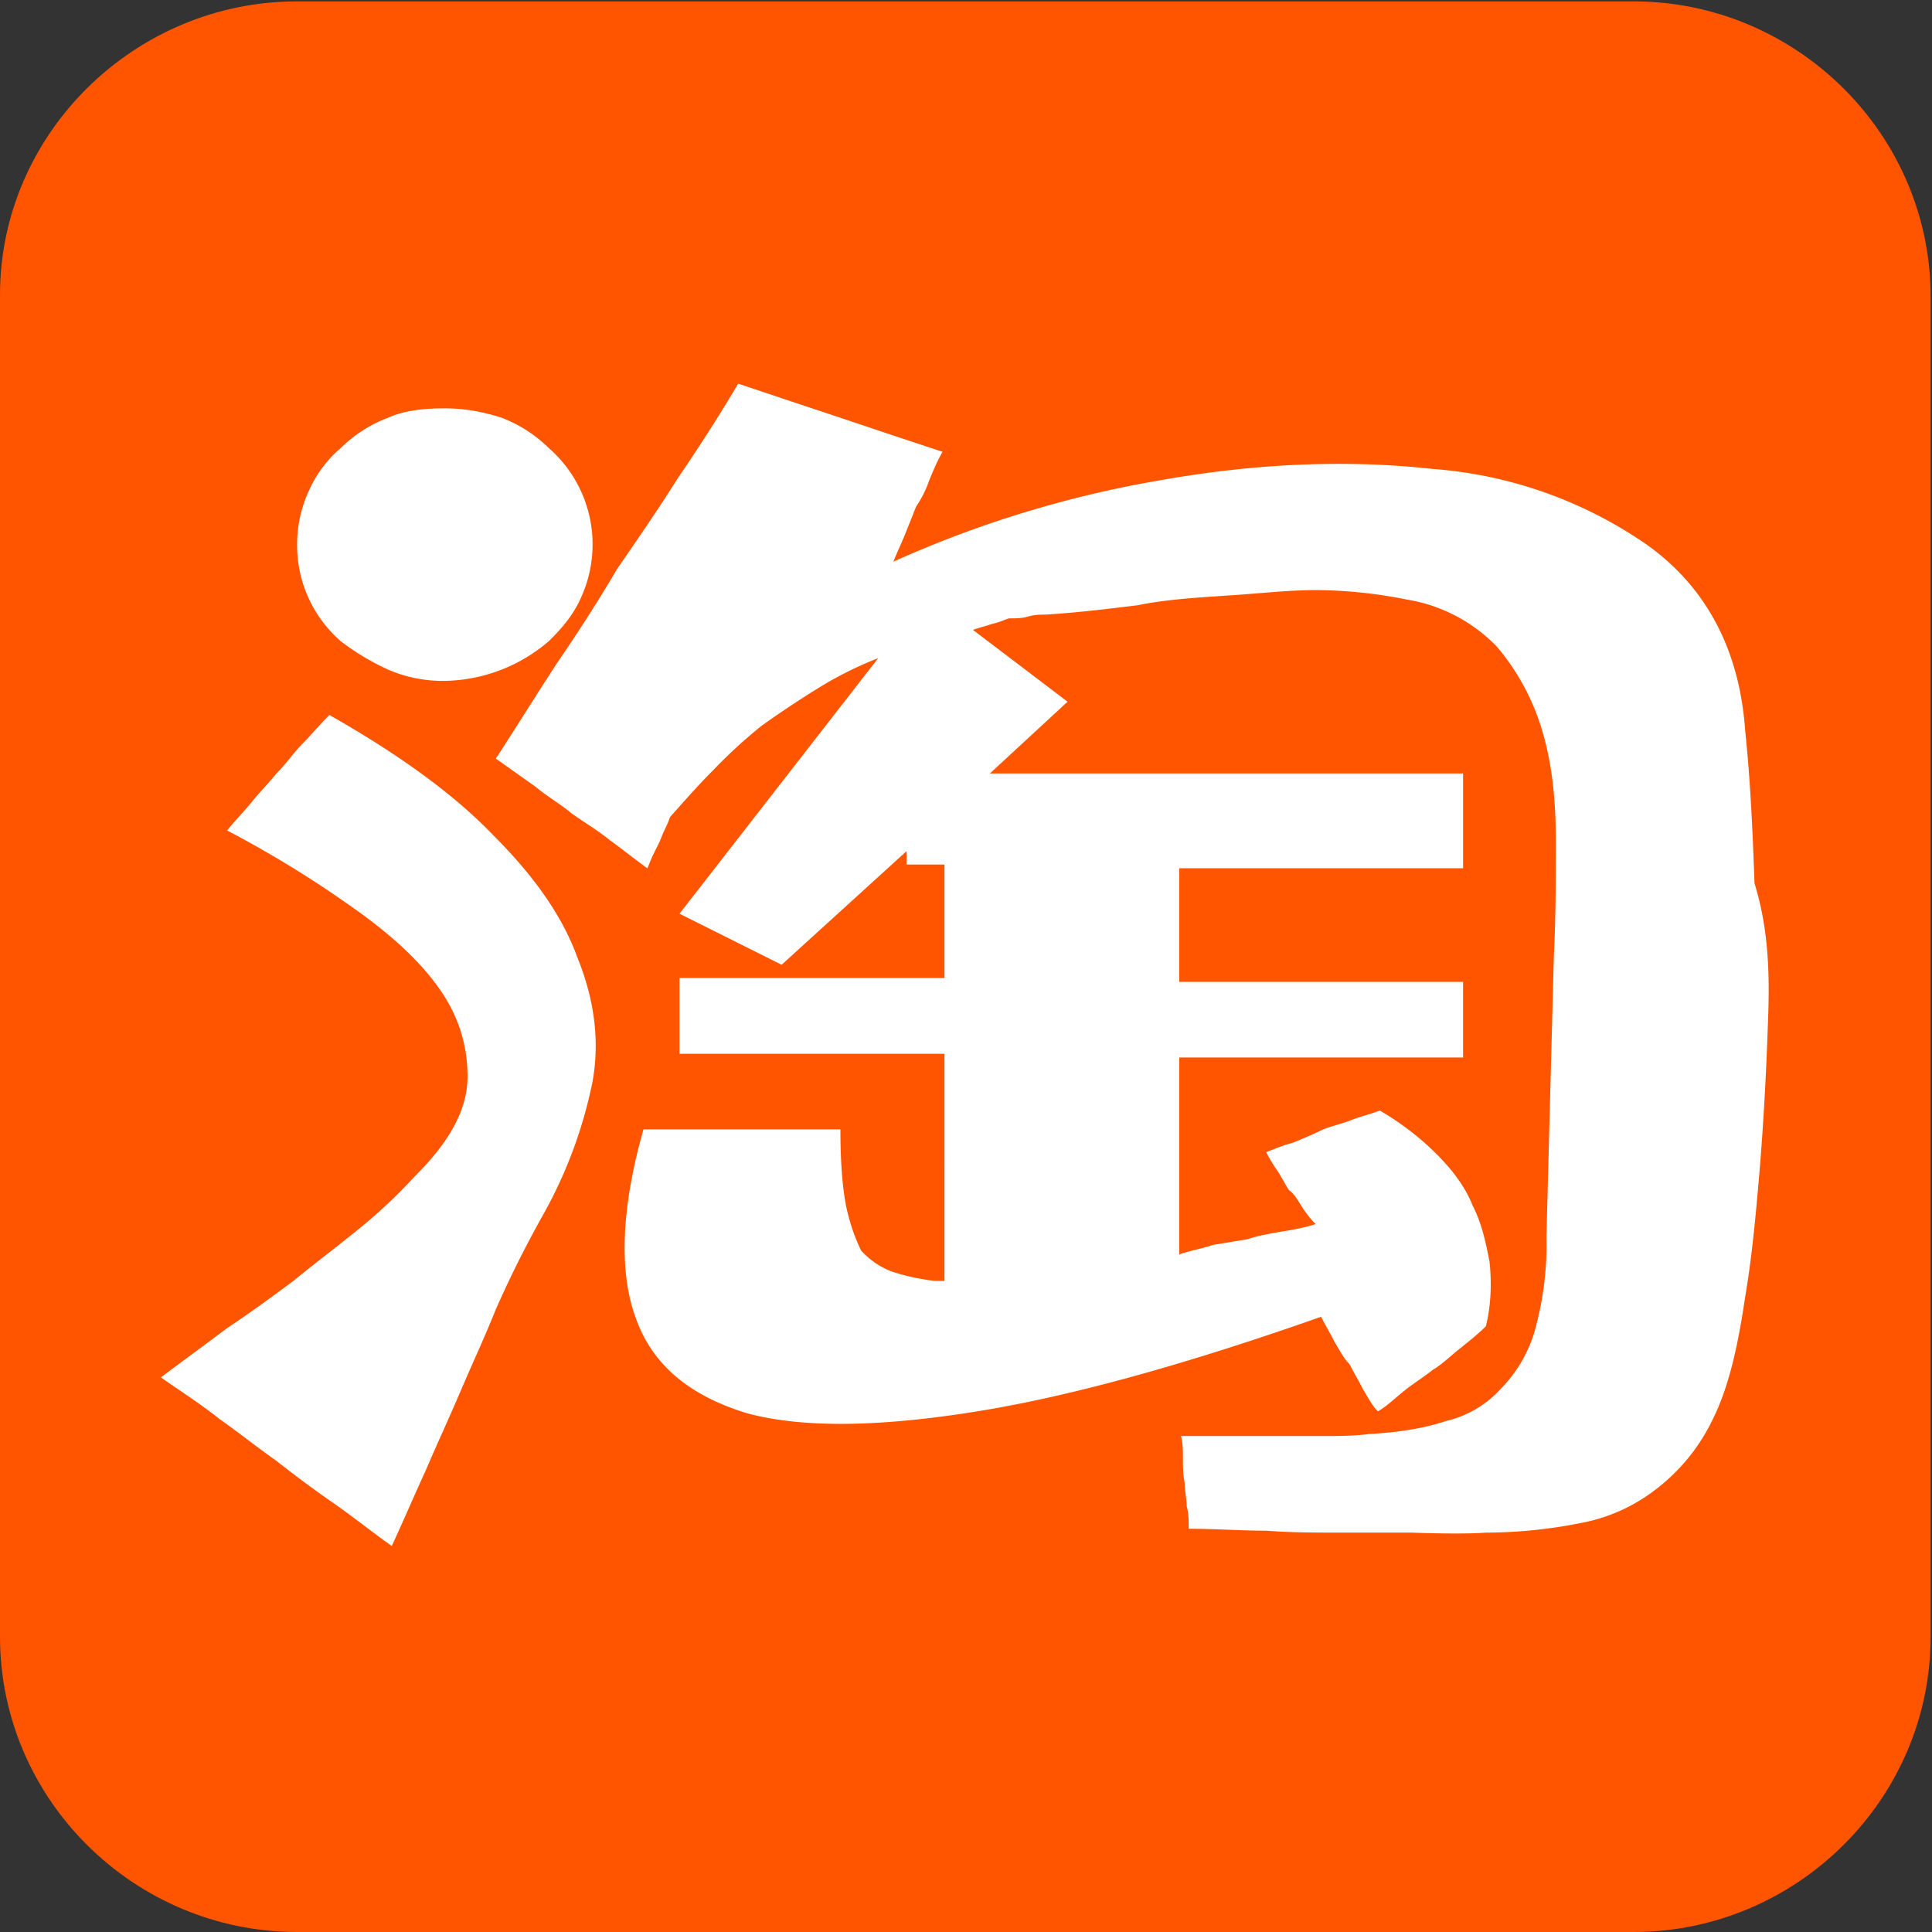
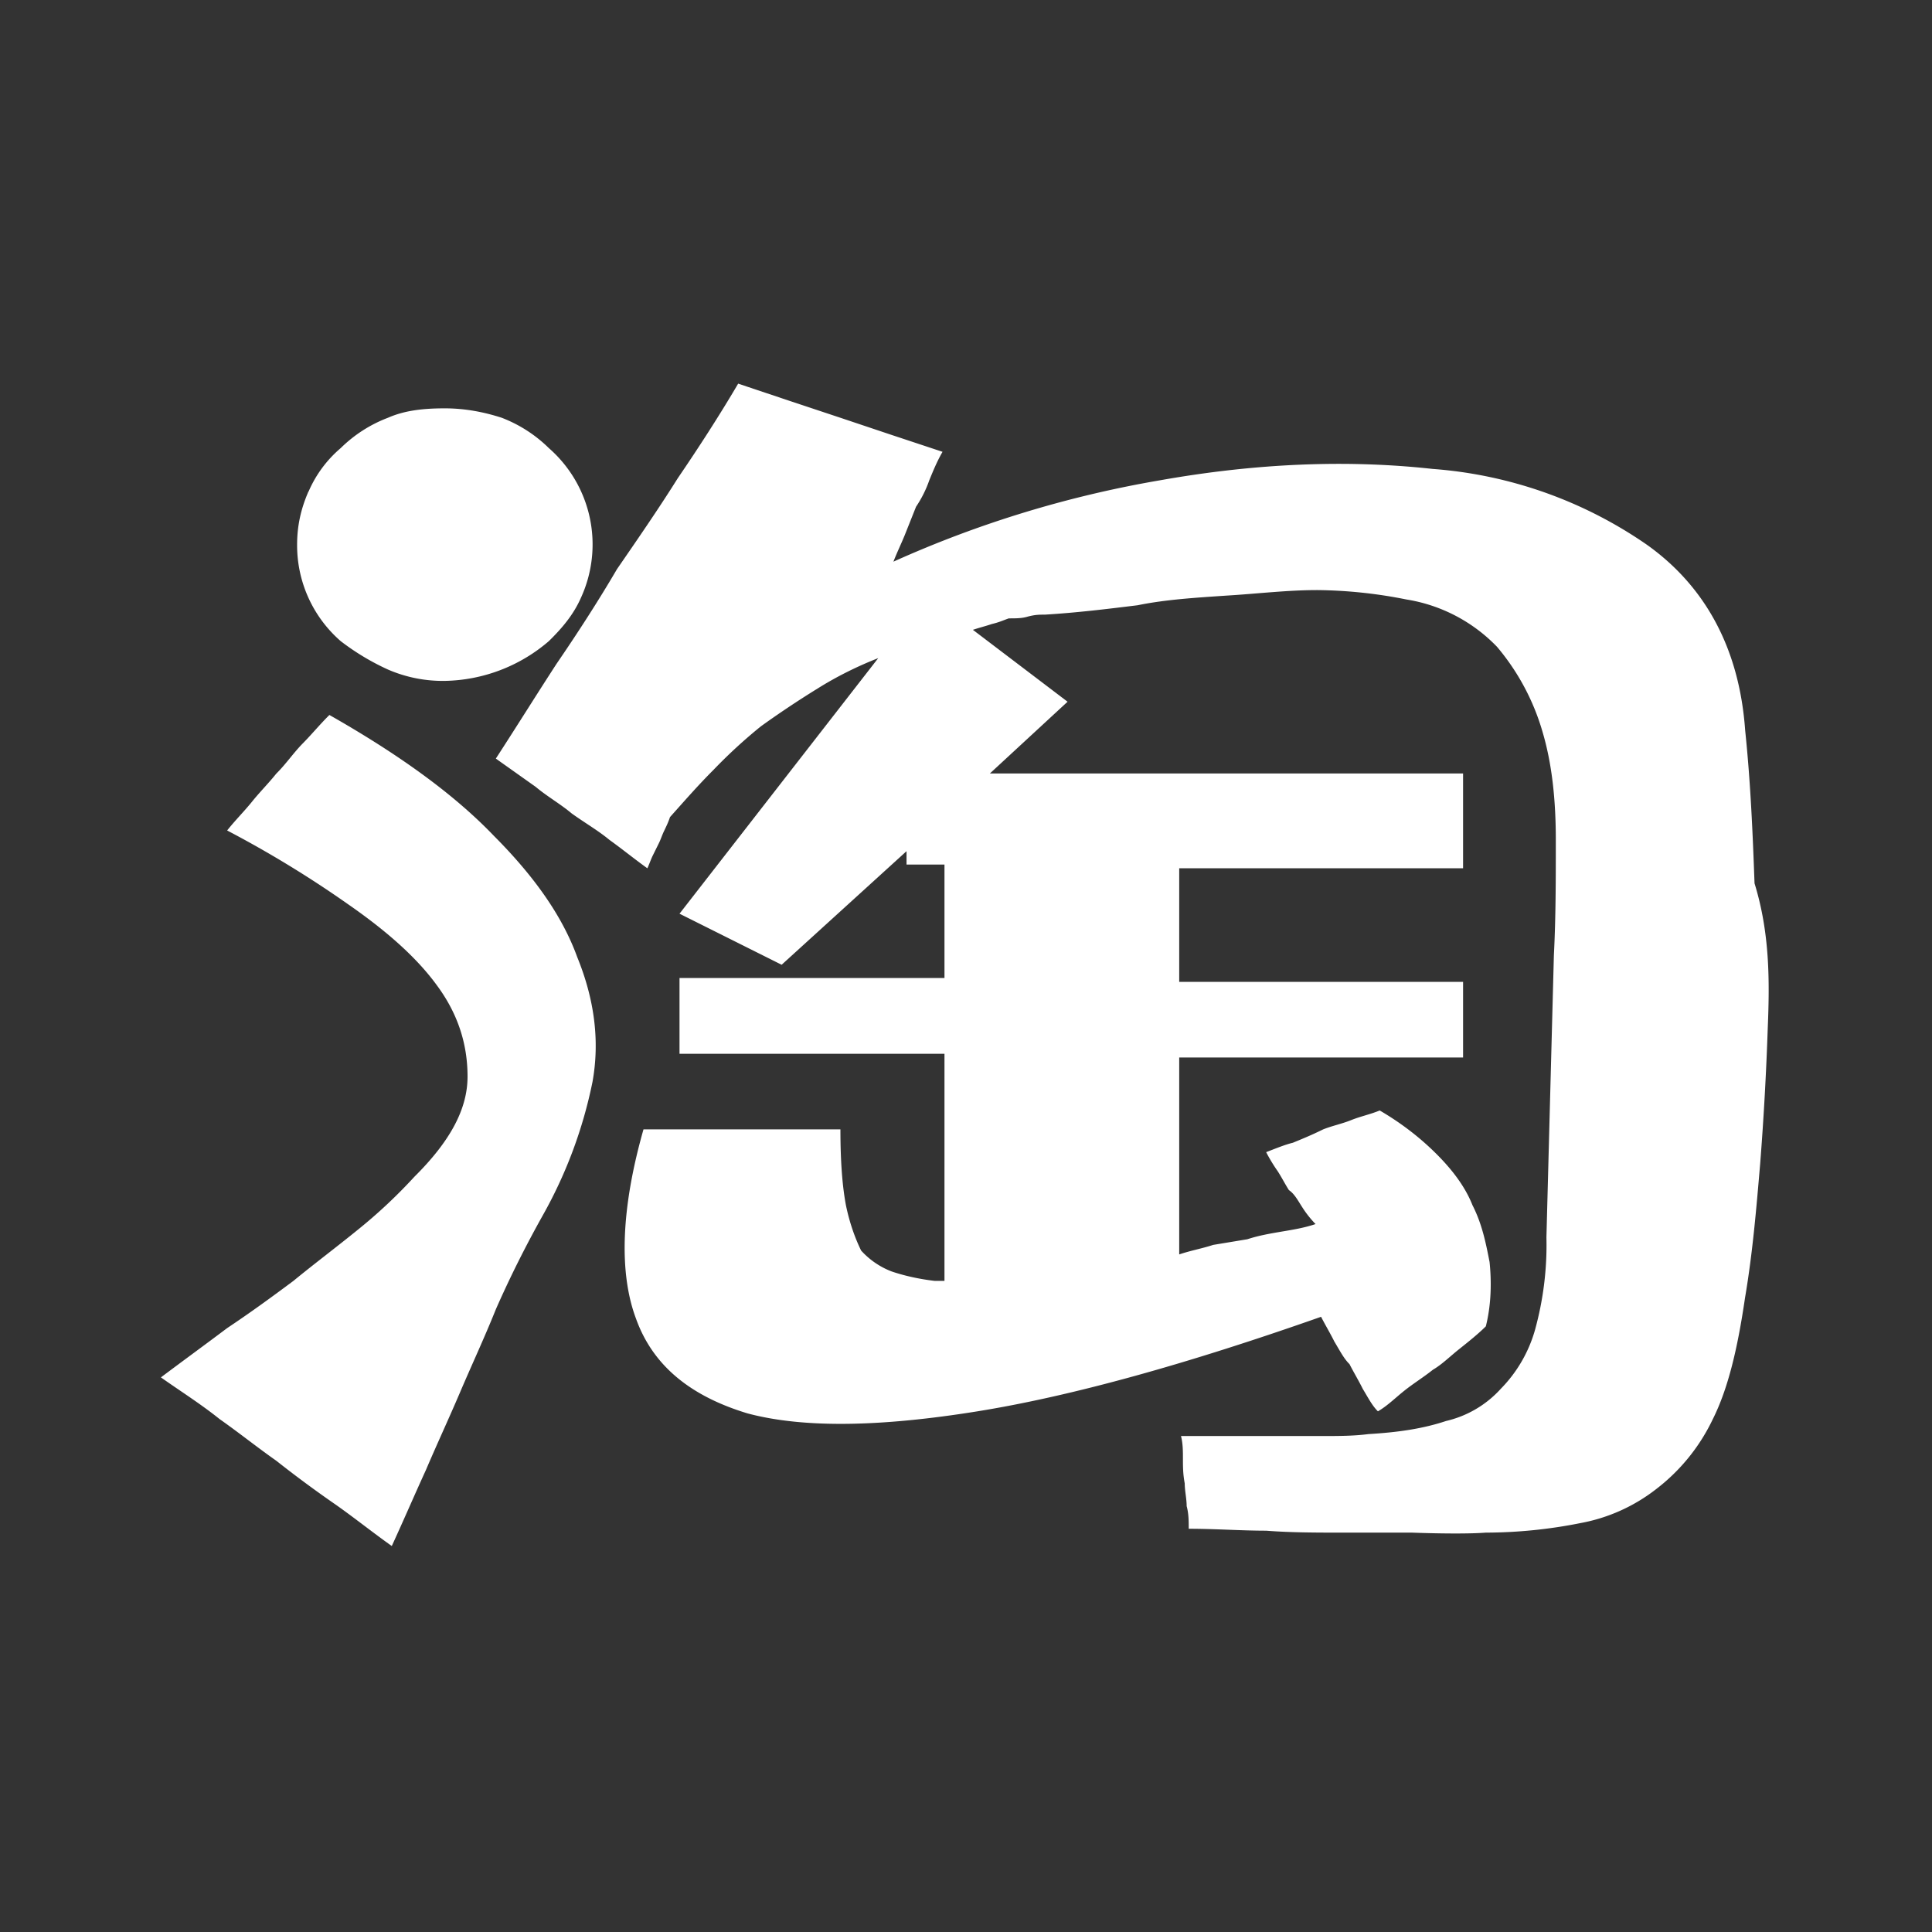
<svg xmlns="http://www.w3.org/2000/svg" t="1729671464680" class="icon" viewBox="0 0 1024 1024" version="1.1" p-id="157588" width="200" height="200">
  <rect x="0" y="0" width="1024" height="1024" fill="#333333" stroke="none" />
-   <path d="M157.477 0.731h708.315c86.235 0 157.477 70.217 157.477 156.526v710.217c0 86.309-71.241 156.526-157.477 156.526H157.477C71.168 1024 0 953.783 0 867.474V156.233C0 70.949 71.241 0.731 157.477 0.731z" fill="#FF5500" p-id="157589" />
  <path d="M163.547 260.535a62.83 62.83 0 0 1 17.042-23.04 72.192 72.192 0 0 1 25.088-16.091c8.997-3.95 19.017-4.974 30.062-4.974 10.971 0 21.065 2.048 30.135 4.974a72.631 72.631 0 0 1 25.015 16.091 67.803 67.803 0 0 1 17.042 79.287c-3.95 8.997-9.947 16.091-17.042 23.04a86.821 86.821 0 0 1-55.15 21.065 72.997 72.997 0 0 1-30.062-5.998 128 128 0 0 1-25.088-15.067 67.291 67.291 0 0 1-23.113-51.2c0-10.021 2.048-19.017 5.998-28.087z m150.455 313.051a242.103 242.103 0 0 1-26.112 70.217c-9.143 16.311-17.554 33.061-25.088 50.176-5.998 14.994-13.019 29.989-19.017 44.105-5.998 14.043-12.069 27.063-18.066 41.106-5.998 13.093-11.995 27.063-18.066 40.229-10.021-7.095-20.041-15.141-30.062-22.162a607.525 607.525 0 0 1-31.159-23.04c-10.021-7.022-20.041-15.067-30.062-22.089-10.021-8.046-21.065-14.994-31.086-22.089 11.995-8.997 23.04-17.042 35.109-26.112 12.069-8.046 23.04-16.018 35.109-25.015 11.045-9.07 23.04-18.066 34.085-27.063a272.823 272.823 0 0 0 30.062-28.16c19.163-19.017 28.16-36.059 28.16-53.102 0-17.115-5.047-33.134-16.091-48.128-10.971-15.141-27.063-29.184-47.177-43.154a575.854 575.854 0 0 0-64.146-39.131c3.95-5.047 8.997-10.094 13.019-15.067 4.023-5.047 8.997-10.021 13.019-15.067 5.12-5.047 9.07-10.971 14.043-16.018 5.047-5.12 9.07-10.094 14.117-15.067 37.083 21.065 66.194 42.13 87.259 64.146 21.065 21.138 36.133 42.203 44.105 64.219 8.997 22.089 12.069 44.178 8.046 66.267z m622.958-29.111a1631.817 1631.817 0 0 1-4.023 72.192c-1.975 23.113-3.95 47.177-8.046 71.241-3.95 27.063-8.997 48.128-17.042 64.219a101.669 101.669 0 0 1-29.989 37.083 92.453 92.453 0 0 1-40.229 18.066 257.902 257.902 0 0 1-50.176 5.047c-13.019 1.024-39.058 0-39.058 0h-36.133c-14.043 0-28.087 0-41.179-1.024-13.019 0-27.063-1.024-41.033-1.024 0-3.95 0-8.046-1.097-11.995 0-4.023-1.024-8.046-1.024-12.069-0.951-4.974-0.951-8.997-0.951-13.019 0-4.023 0-8.046-1.024-12.069h75.337c7.973 0 16.018 0 23.991-1.024 16.091-0.951 29.111-2.926 41.179-6.949a56.32 56.32 0 0 0 29.038-17.115 72.777 72.777 0 0 0 18.066-31.086 168.96 168.96 0 0 0 6.071-49.152l3.95-149.431c1.024-20.114 1.024-40.155 1.024-61.221 0-21.065-1.975-40.155-7.022-57.198a122.587 122.587 0 0 0-24.137-45.129 85.358 85.358 0 0 0-48.055-25.088 250.88 250.88 0 0 0-47.177-4.974c-16.091 0-32.11 1.975-48.128 2.926-16.091 1.097-32.183 2.048-47.177 5.12-16.091 1.975-32.11 3.95-49.152 4.974-2.999 0-5.047 0-8.997 1.024-3.072 0.951-6.071 0.951-10.094 0.951-2.926 1.024-4.974 2.048-8.997 2.999-2.999 1.024-7.022 2.048-10.021 3.072l50.176 38.107-41.179 38.034h250.807v50.249H625.006v60.197h150.455v40.082H625.006V664.869c5.998-2.048 11.995-3.072 17.993-5.047l18.139-2.999c5.998-1.975 11.995-2.999 17.993-4.023 6.071-1.024 12.069-1.975 18.139-4.023a55.15 55.15 0 0 1-7.095-8.997c-1.975-2.999-4.023-7.022-7.022-8.997-1.975-3.072-4.023-7.095-5.998-10.094a88.649 88.649 0 0 1-6.071-10.021c5.12-1.975 10.094-4.023 14.117-4.974 4.974-2.048 10.021-4.096 16.091-7.095 4.974-1.975 9.947-2.926 14.994-4.974 4.974-1.975 10.021-2.999 14.994-5.047 12.069 7.022 22.089 15.067 30.135 23.113 8.046 8.046 15.067 17.042 19.017 27.063 5.12 10.021 7.095 20.041 9.07 30.135 1.024 10.021 1.024 22.089-1.975 34.085-4.023 4.023-9.07 8.046-14.117 12.069-4.974 3.95-8.997 8.046-13.97 10.971-5.047 4.023-10.094 7.095-15.067 11.045-5.047 4.023-8.997 8.046-14.043 10.971-2.999-2.926-5.047-6.949-8.046-11.922-1.975-4.023-4.974-9.07-7.022-13.093-2.999-2.926-5.047-7.022-8.046-11.995-1.975-4.023-4.974-9.07-7.022-13.093-71.241 25.088-132.389 42.13-182.565 50.176-50.176 8.046-91.282 9.07-121.417 1.024-29.989-9.07-50.103-25.088-59.099-50.176-9.07-24.137-8.046-58.222 3.95-100.352H445.44c0 17.115 1.024 30.135 2.926 40.229 2.048 9.947 5.12 17.993 8.046 23.991a42.13 42.13 0 0 0 16.091 11.045c5.998 2.048 14.043 4.023 23.04 5.047h5.047V558.519h-140.434v-40.155h140.434v-60.123h-20.114v-7.095l-66.194 60.197-54.126-27.063 105.326-135.461c-11.191 4.389-21.943 9.728-32.11 16.091a511.781 511.781 0 0 0-30.062 20.041 271.506 271.506 0 0 0-25.088 23.04c-8.046 8.046-15.067 16.091-23.113 25.088-1.024 3.072-2.048 5.047-2.999 7.095-1.024 1.975-1.975 4.974-2.999 6.949l-2.999 6.071c-1.024 1.975-2.048 5.047-2.999 7.022-7.022-5.047-13.093-10.021-20.114-15.067-5.998-4.974-13.019-8.997-20.041-14.043-5.998-5.047-13.019-8.997-19.017-14.043l-21.138-14.994c11.118-17.115 21.065-33.134 32.183-50.249 10.971-16.018 22.016-33.061 32.037-50.176 11.045-16.018 22.089-32.037 32.183-48.128 10.971-16.091 22.016-33.134 32.037-50.176l27.063 9.07 27.063 8.997 27.063 9.07 27.136 8.997c-2.926 5.047-4.974 10.094-7.022 15.067a61.294 61.294 0 0 1-7.022 14.043l-5.998 15.067c-2.048 4.974-4.023 8.997-5.998 14.043a584.046 584.046 0 0 1 141.458-43.154c51.127-9.07 99.255-10.971 144.384-5.998a229.083 229.083 0 0 1 113.371 40.082c31.159 22.089 49.152 55.223 52.224 98.377 2.926 28.087 4.023 55.15 4.974 81.189 8.046 26.112 8.046 51.2 7.022 76.288z" fill="#FFFFFF" p-id="157590" />
</svg>